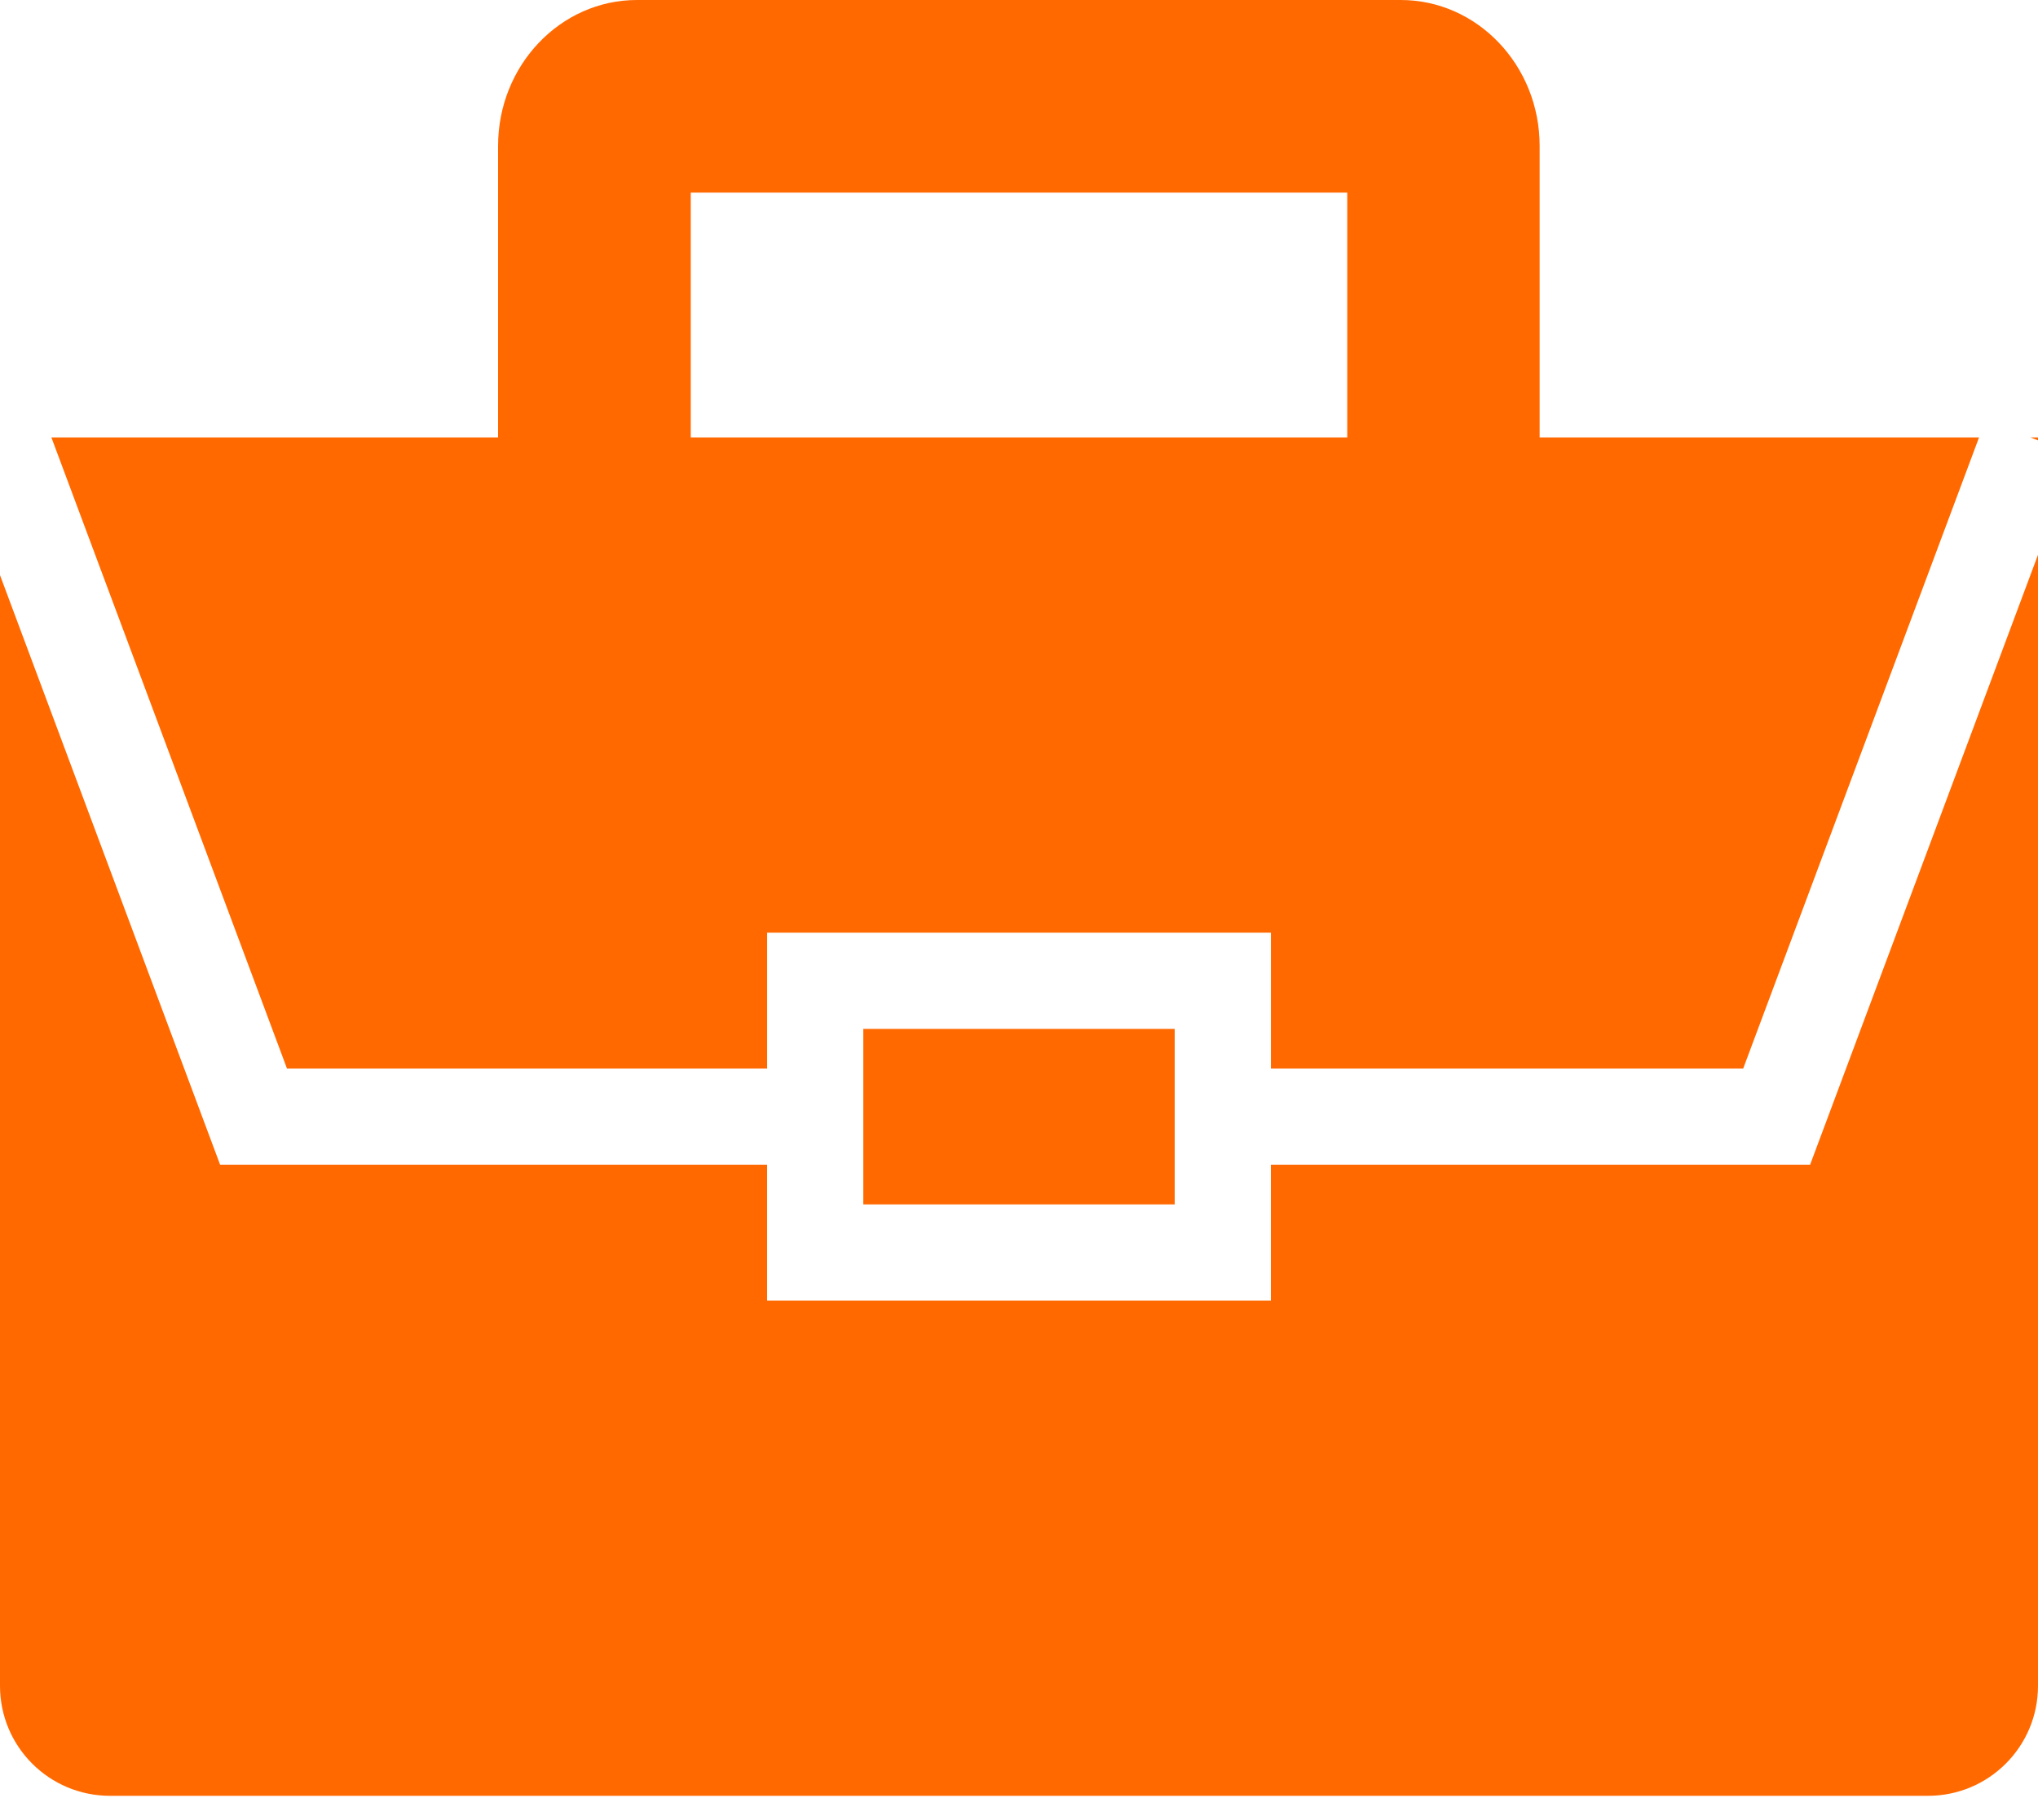
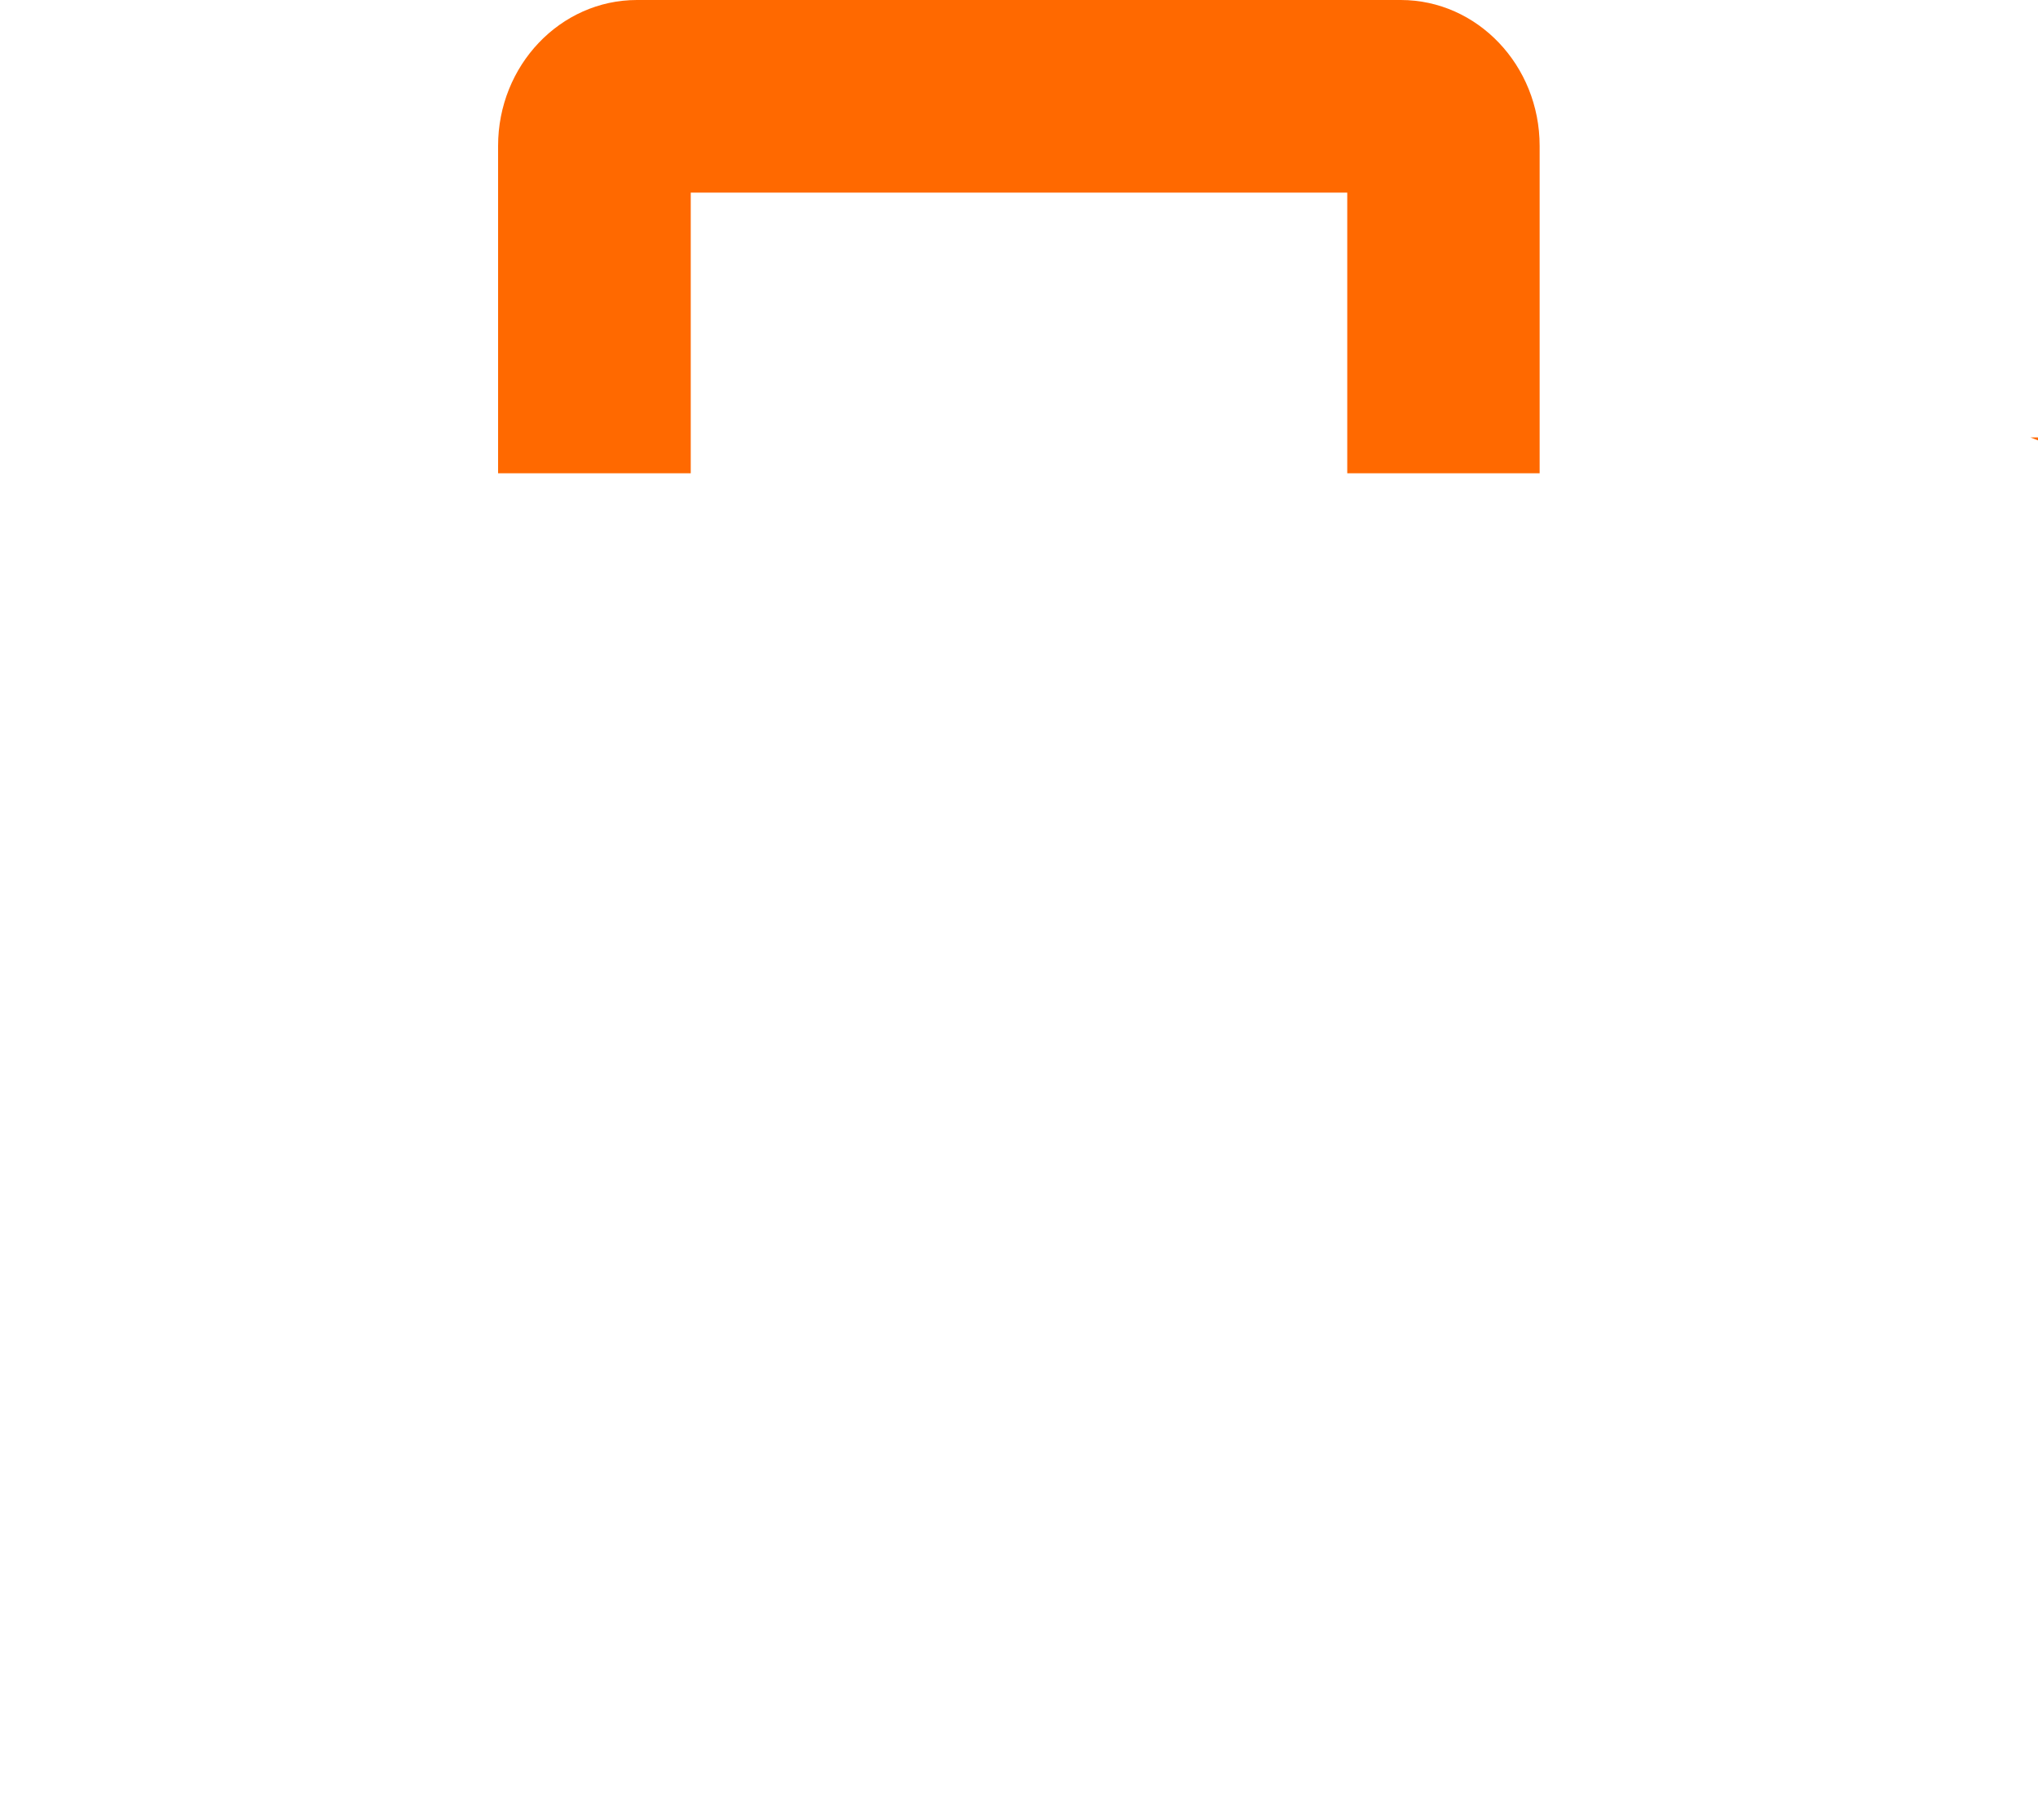
<svg xmlns="http://www.w3.org/2000/svg" width="75" height="67" viewBox="0 0 75 67" fill="none">
  <path d="M56.67 17.42H49.58V7.09H25.42V17.42H18.33V5.37C18.33 2.41 20.62 0 23.44 0H51.55C54.37 0 56.66 2.41 56.66 5.37V17.42H56.67Z" fill="#FF6900" />
-   <path d="M64.151 39.33L72.831 16.1H1.891L10.561 39.33H28.231V34.33H46.771V39.33H64.151Z" fill="#FF6900" />
-   <path d="M31.77 42.871V44.331H43.23V42.871V39.331V37.871H31.77V39.331V42.871Z" fill="#FF6900" />
  <path d="M75.001 16.21V16.1H74.721L75.001 16.21Z" fill="#FF6900" />
-   <path d="M66.61 42.87H46.77V47.87H28.23V42.87H8.1L0 21.17V62.05C0 64.29 1.81 66.1 4.05 66.1H70.95C73.19 66.1 75 64.29 75 62.05V20.42L66.61 42.88V42.87Z" fill="#FF6900" />
</svg>